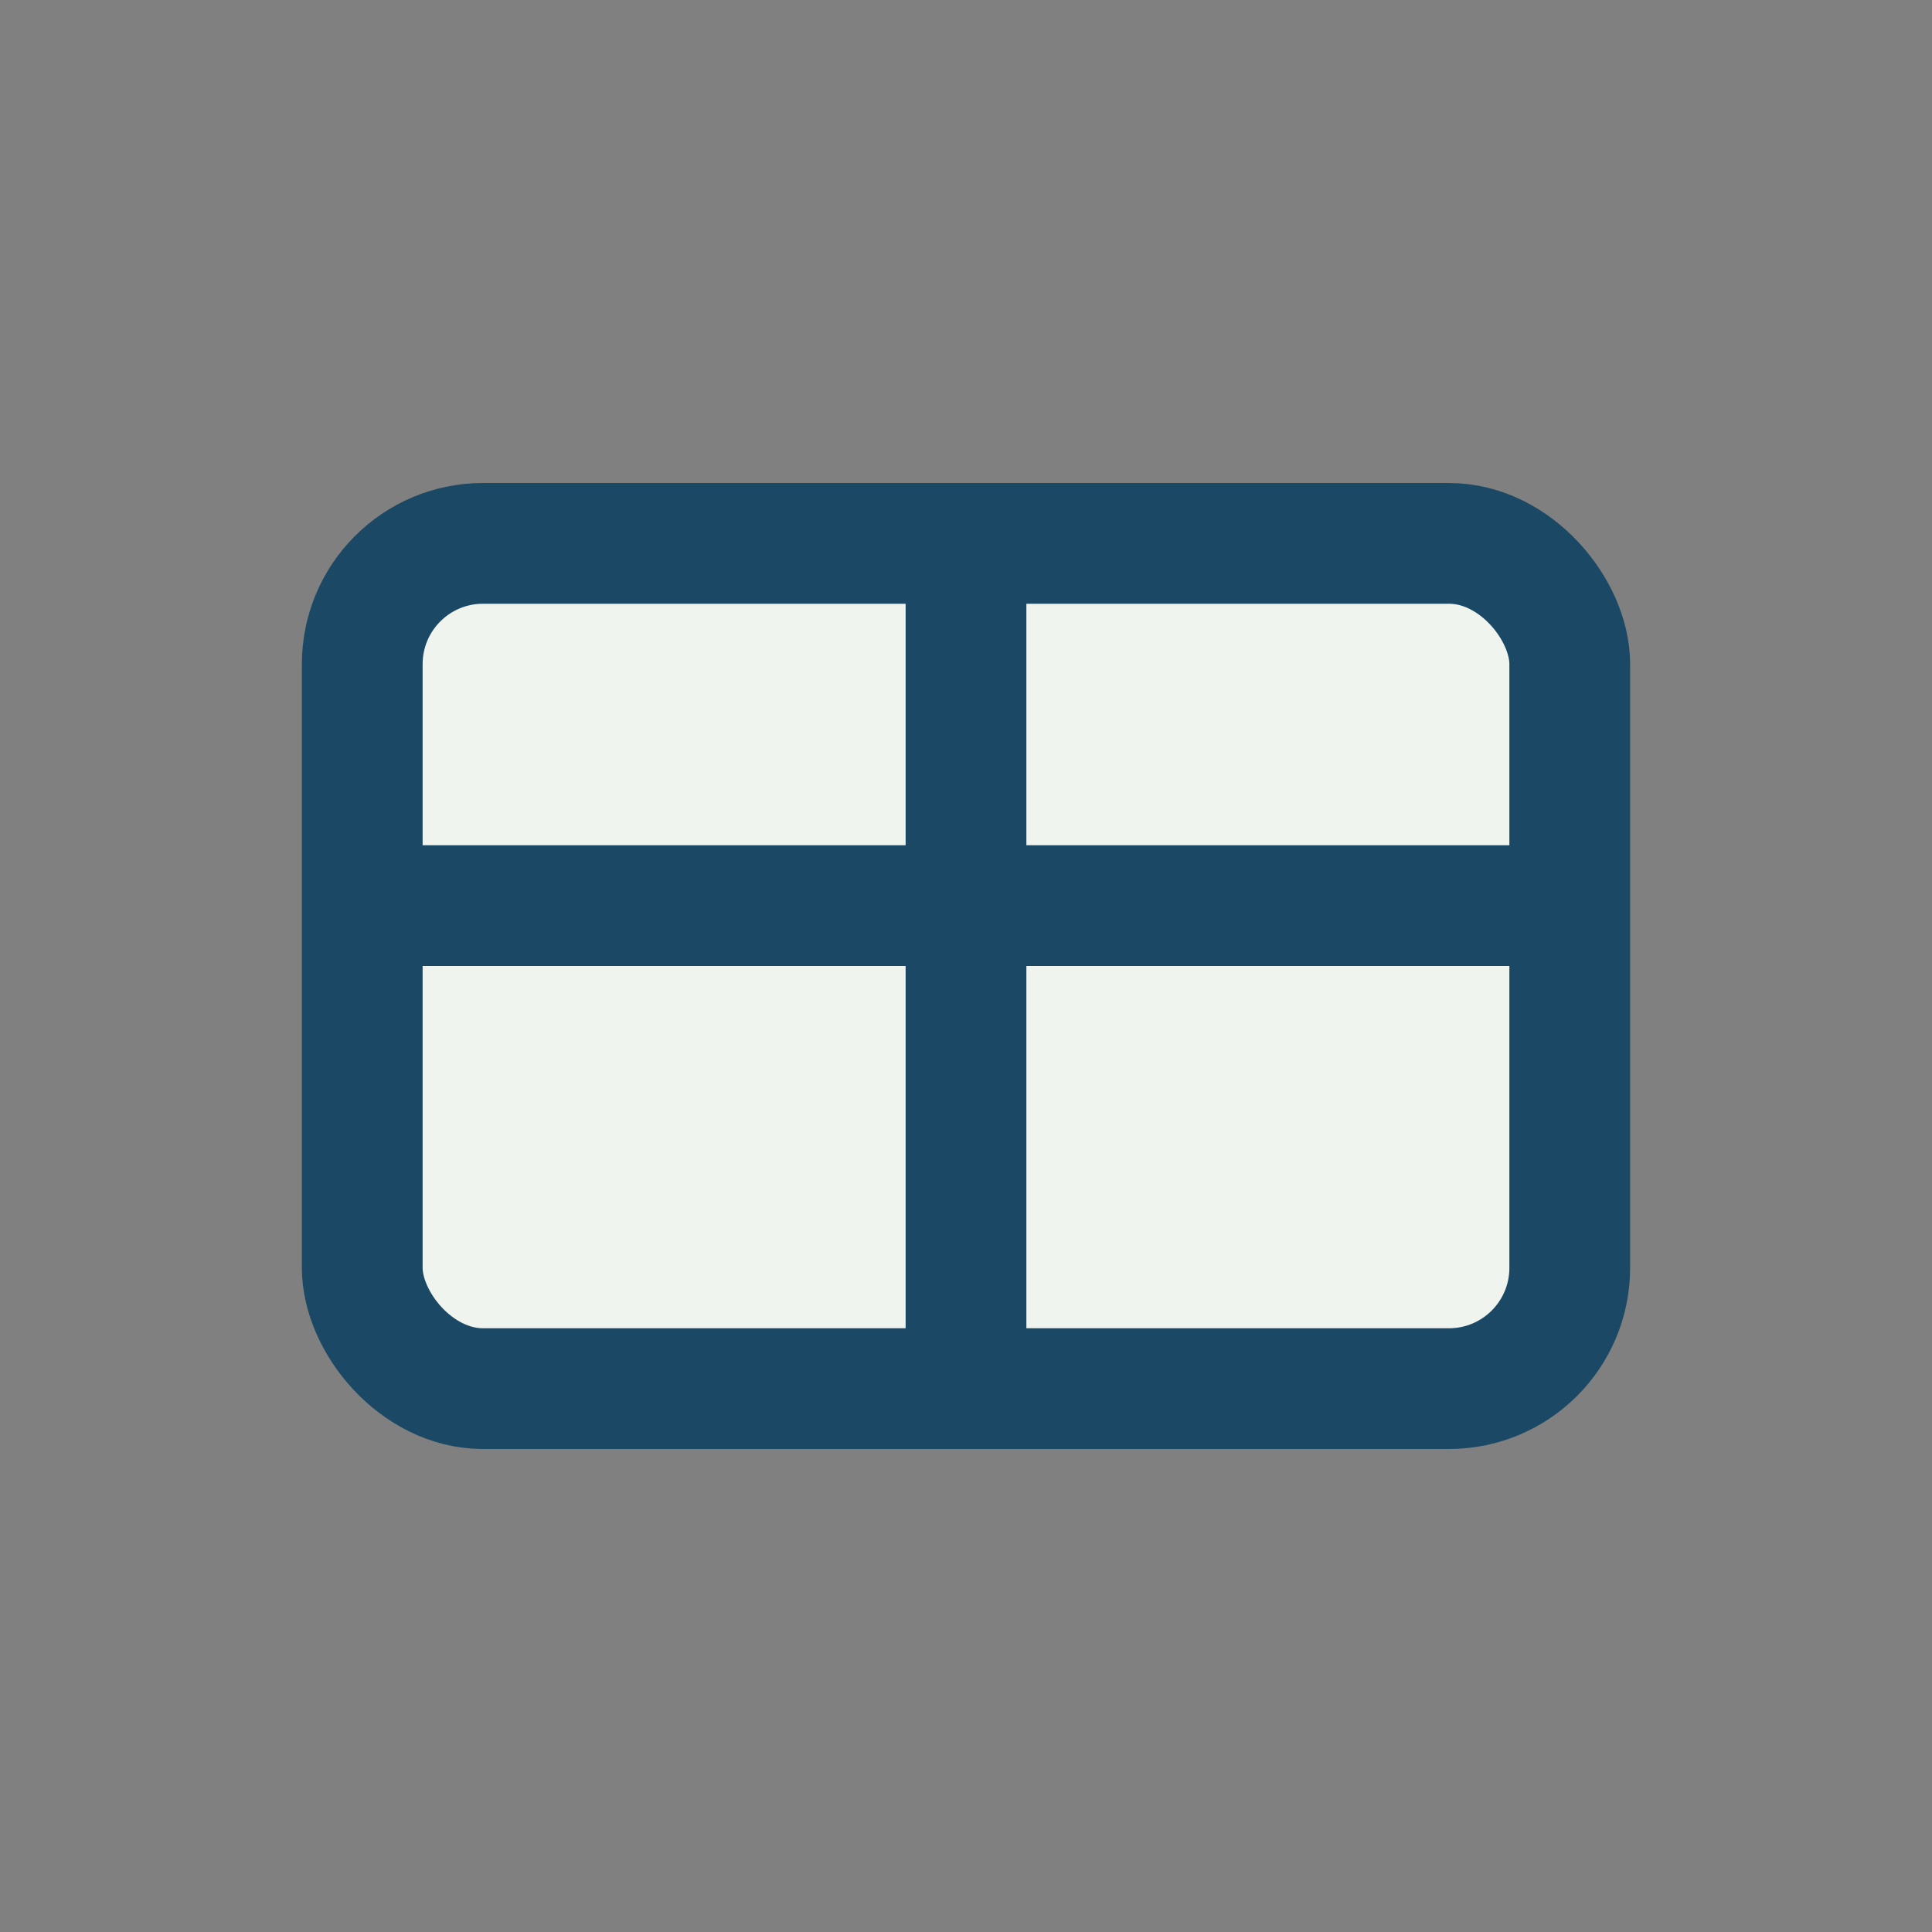
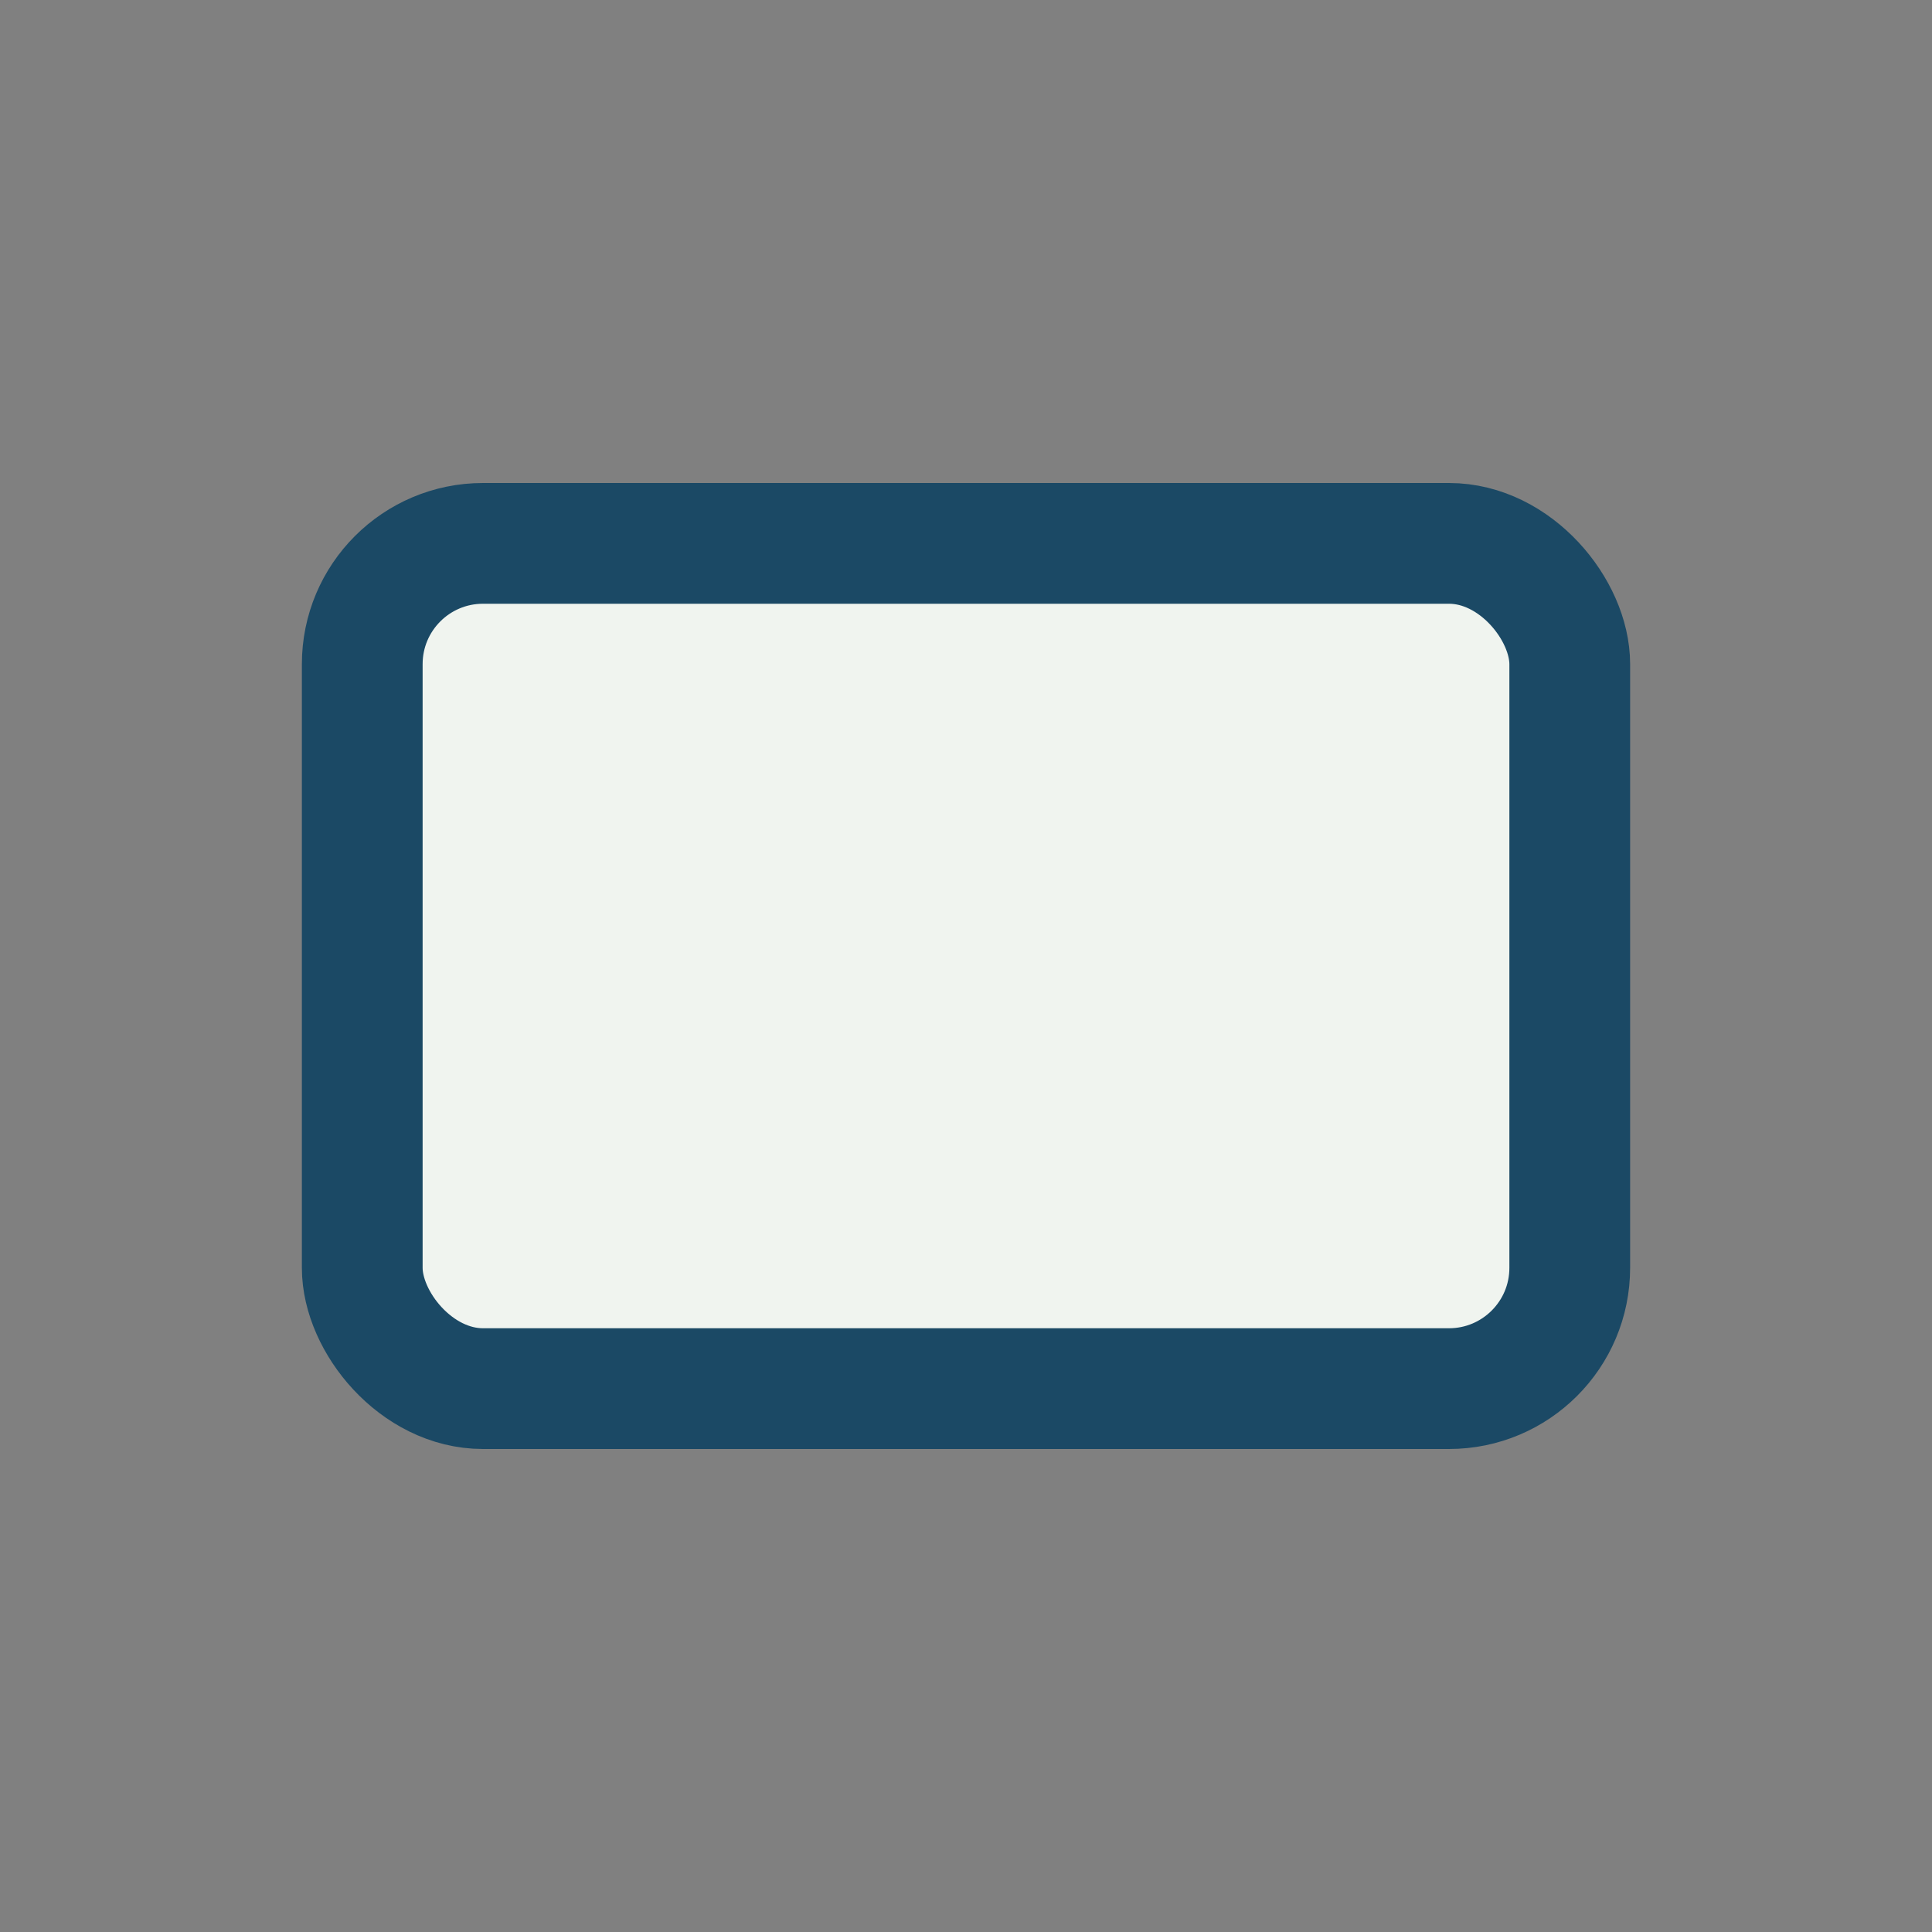
<svg xmlns="http://www.w3.org/2000/svg" width="32" height="32" viewBox="0 0 32 32">
  <rect x="0" y="0" width="32" height="32" fill="#808080" stroke="none" />
  <rect x="6" y="9" width="20" height="14" rx="2" fill="#F0F4EF" stroke="#1B4965" stroke-width="2" />
-   <path d="M6 15h20" stroke="#1B4965" stroke-width="2" />
-   <path d="M16 9v14" stroke="#1B4965" stroke-width="2" />
</svg>